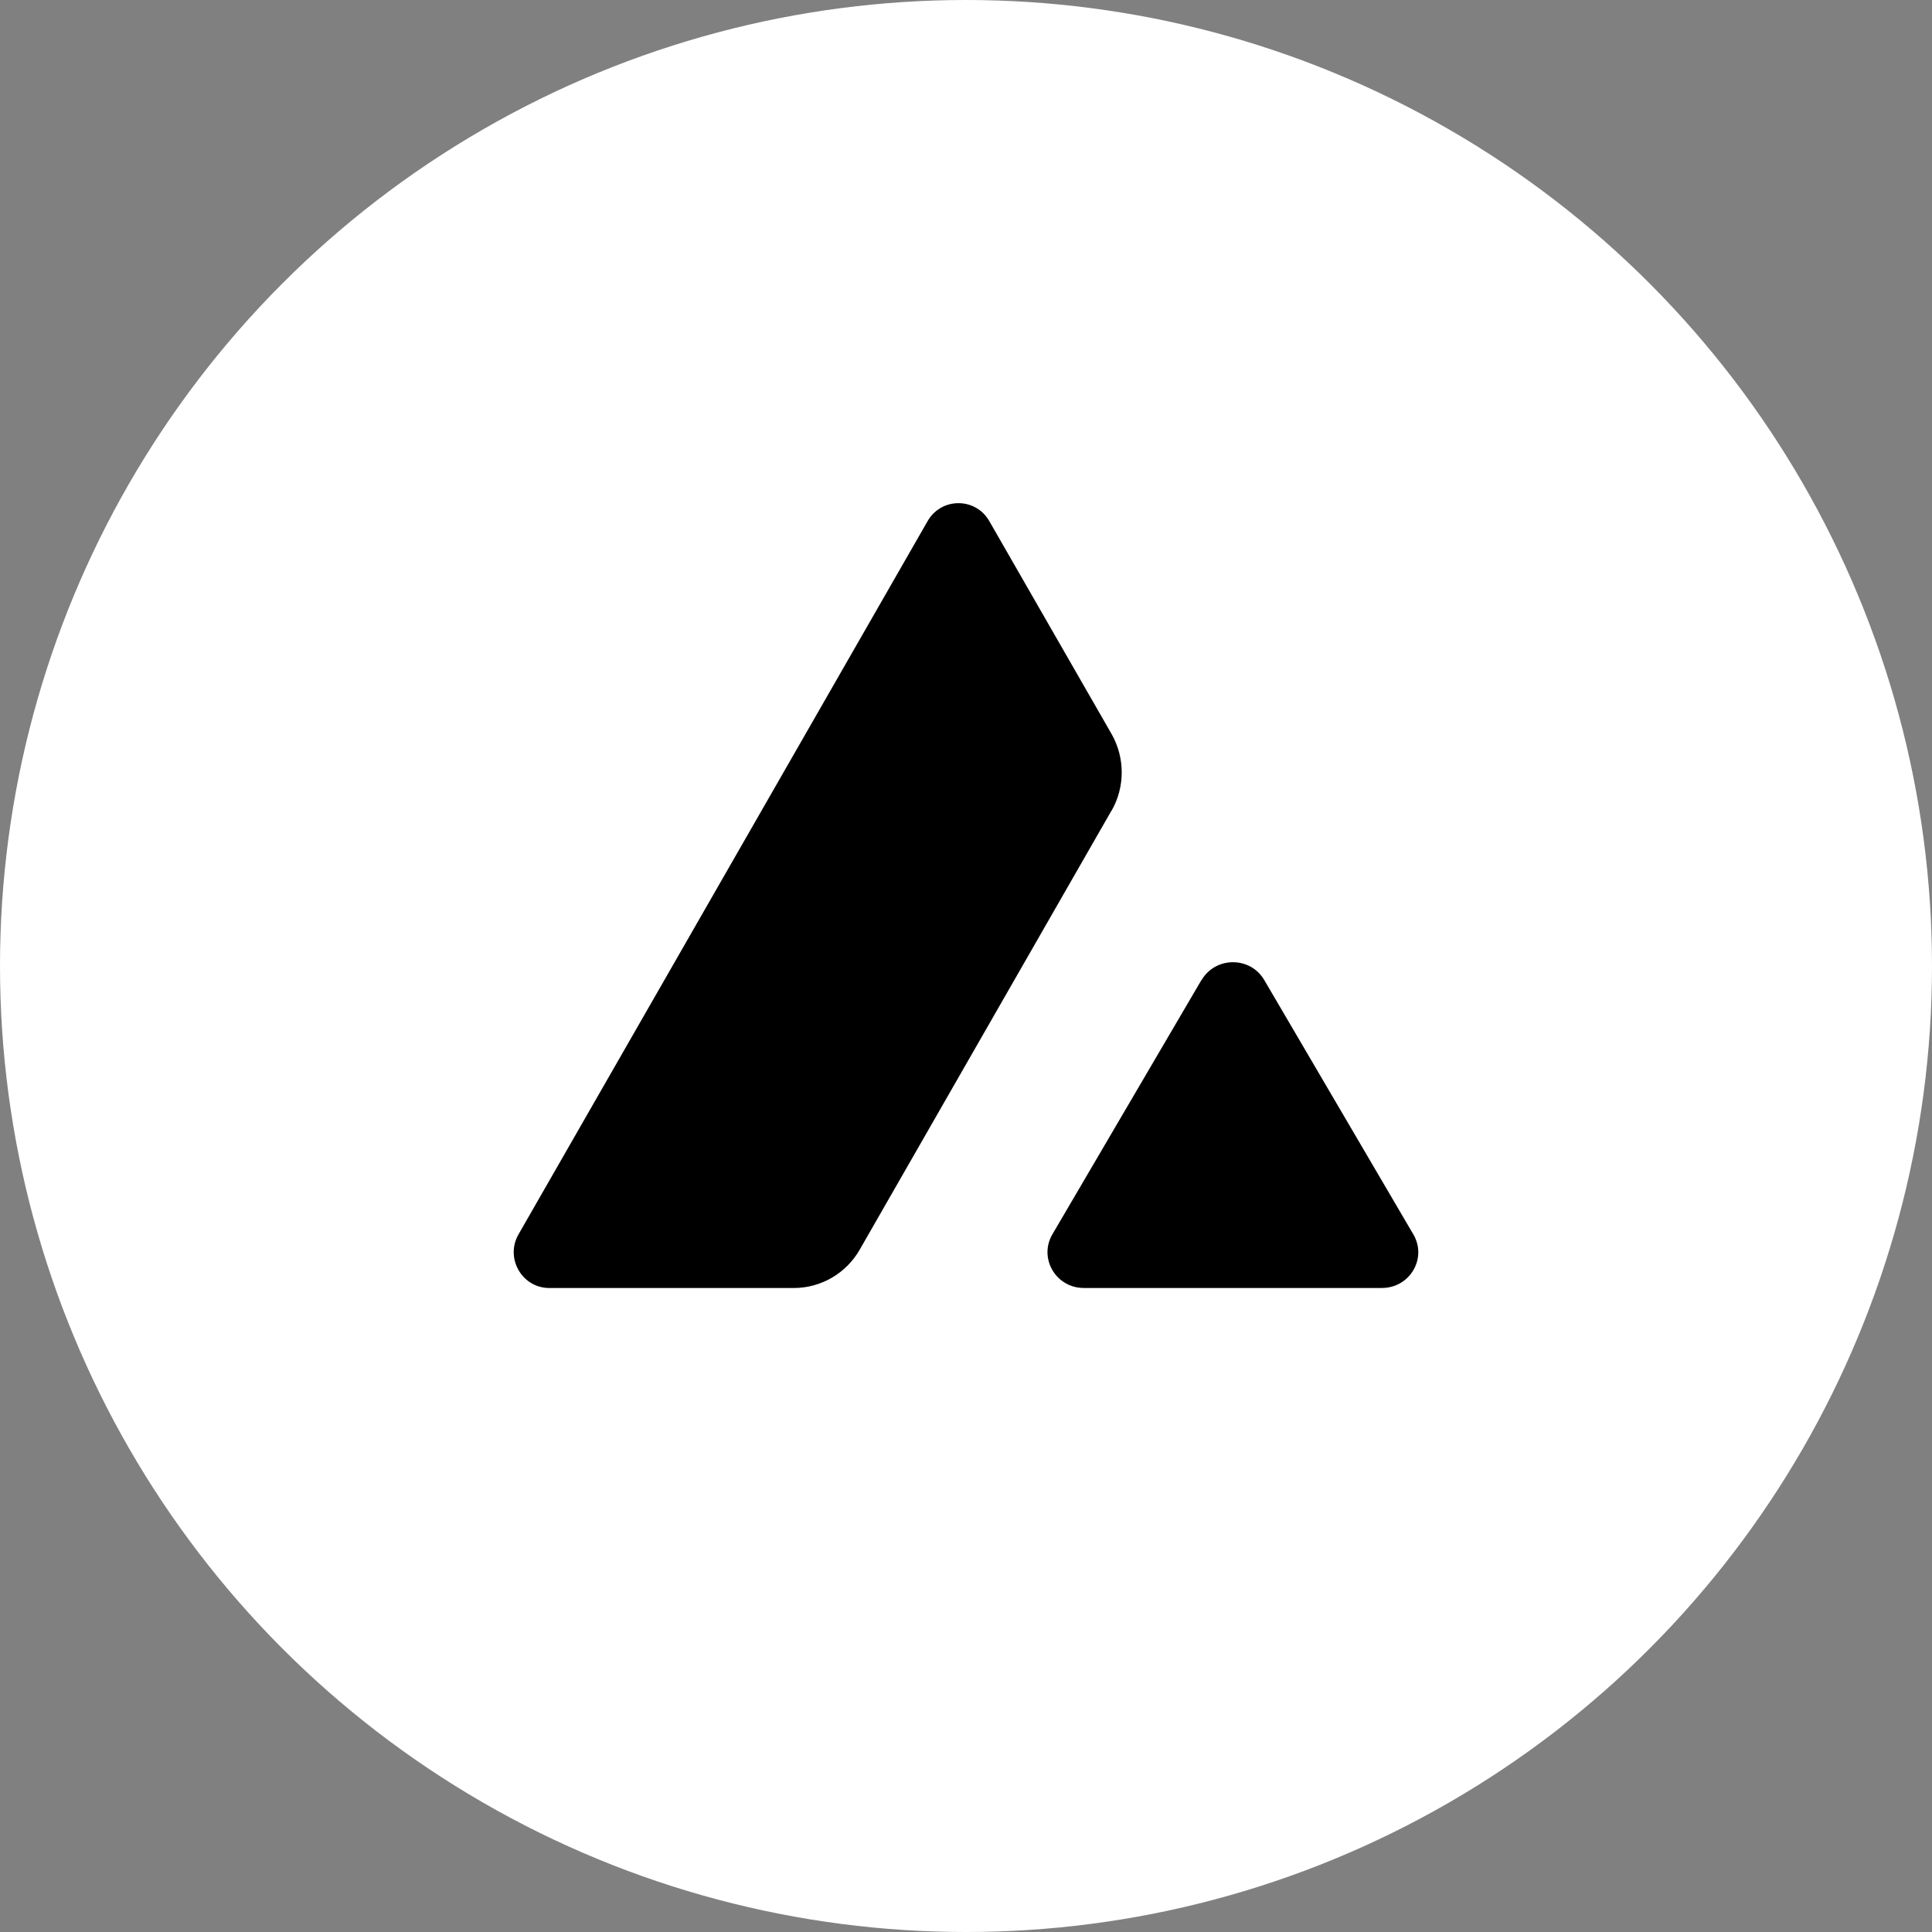
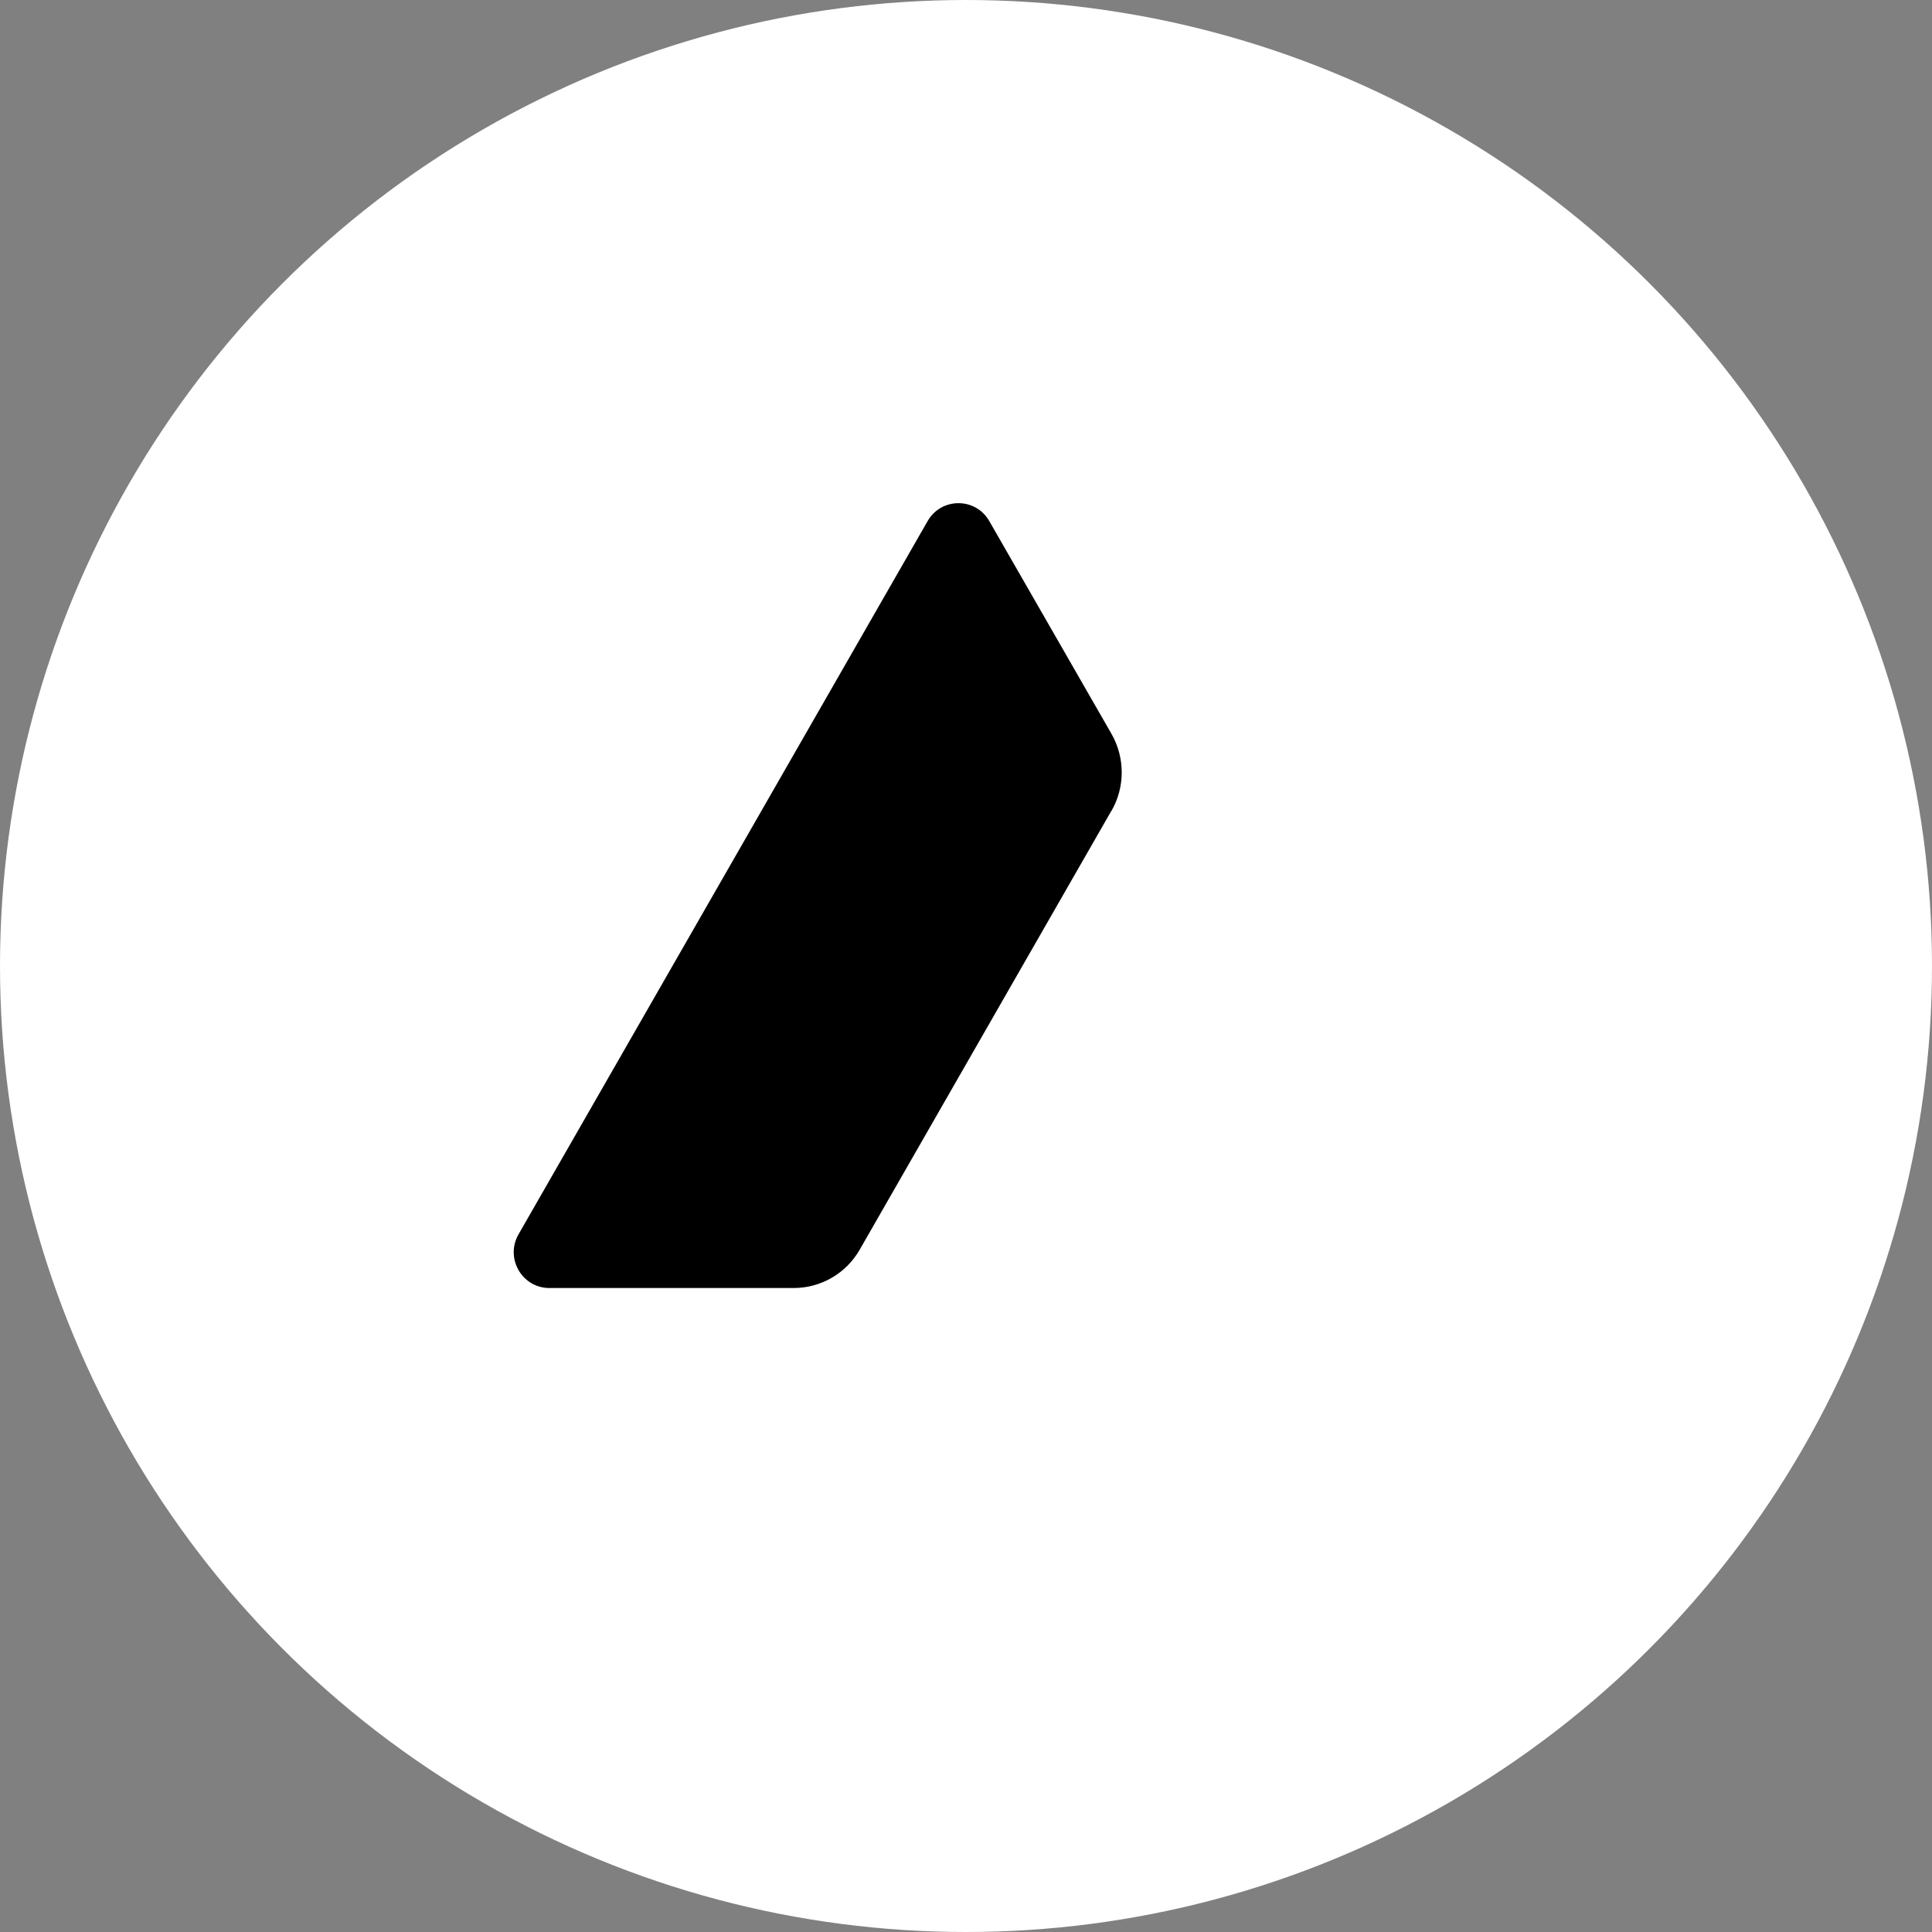
<svg xmlns="http://www.w3.org/2000/svg" width="96" height="96" viewBox="0 0 96 96" fill="none">
  <rect x="0" y="0" width="96" height="96" fill="#808080" stroke="none" />
  <circle cx="48" cy="48" r="48" fill="white" />
-   <path d="M59.704 48.701C60.401 47.516 62.132 47.516 62.822 48.701L70.229 61.337C70.926 62.524 70.053 63.999 68.666 63.999H53.854C52.467 63.999 51.602 62.522 52.29 61.337L59.697 48.701H59.704Z" fill="black" />
  <path d="M55.232 40.287C55.906 39.109 55.906 37.654 55.232 36.469L49.156 25.891C48.475 24.706 46.775 24.706 46.094 25.891L25.767 61.33C25.085 62.515 25.934 64.001 27.299 64.001H39.439C40.795 64.001 42.044 63.273 42.718 62.096L55.225 40.287H55.232Z" fill="black" />
</svg>